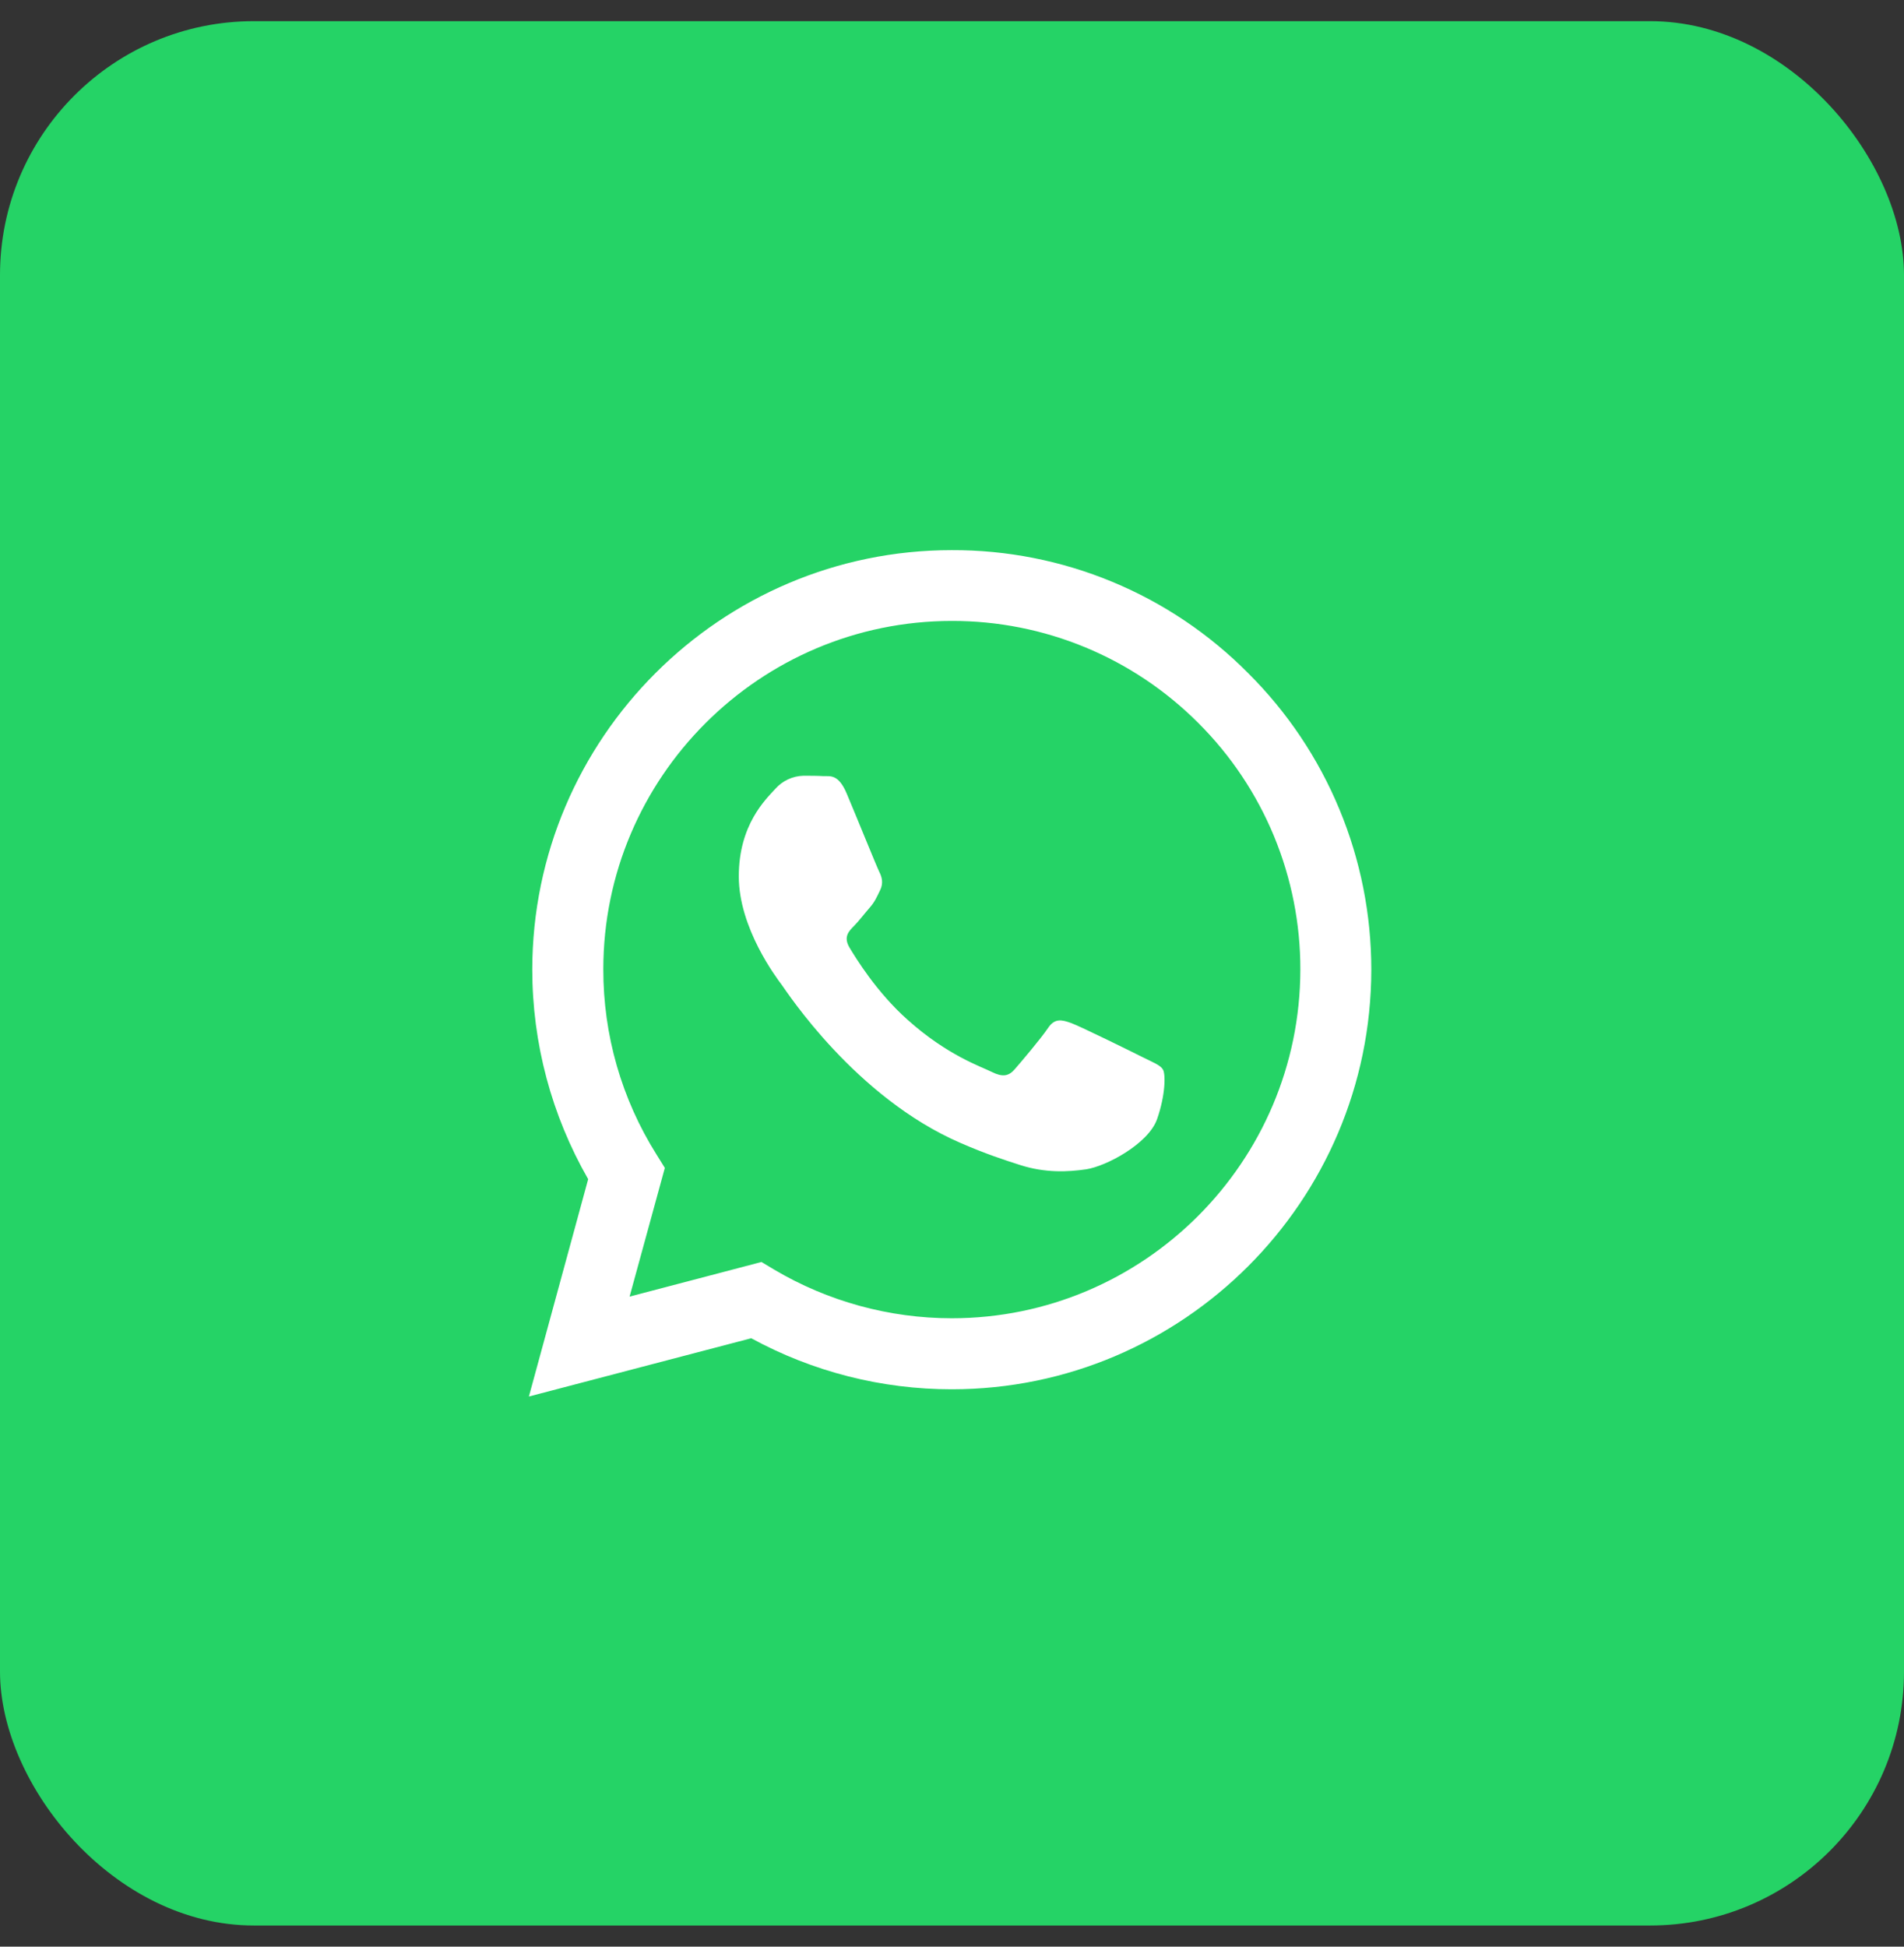
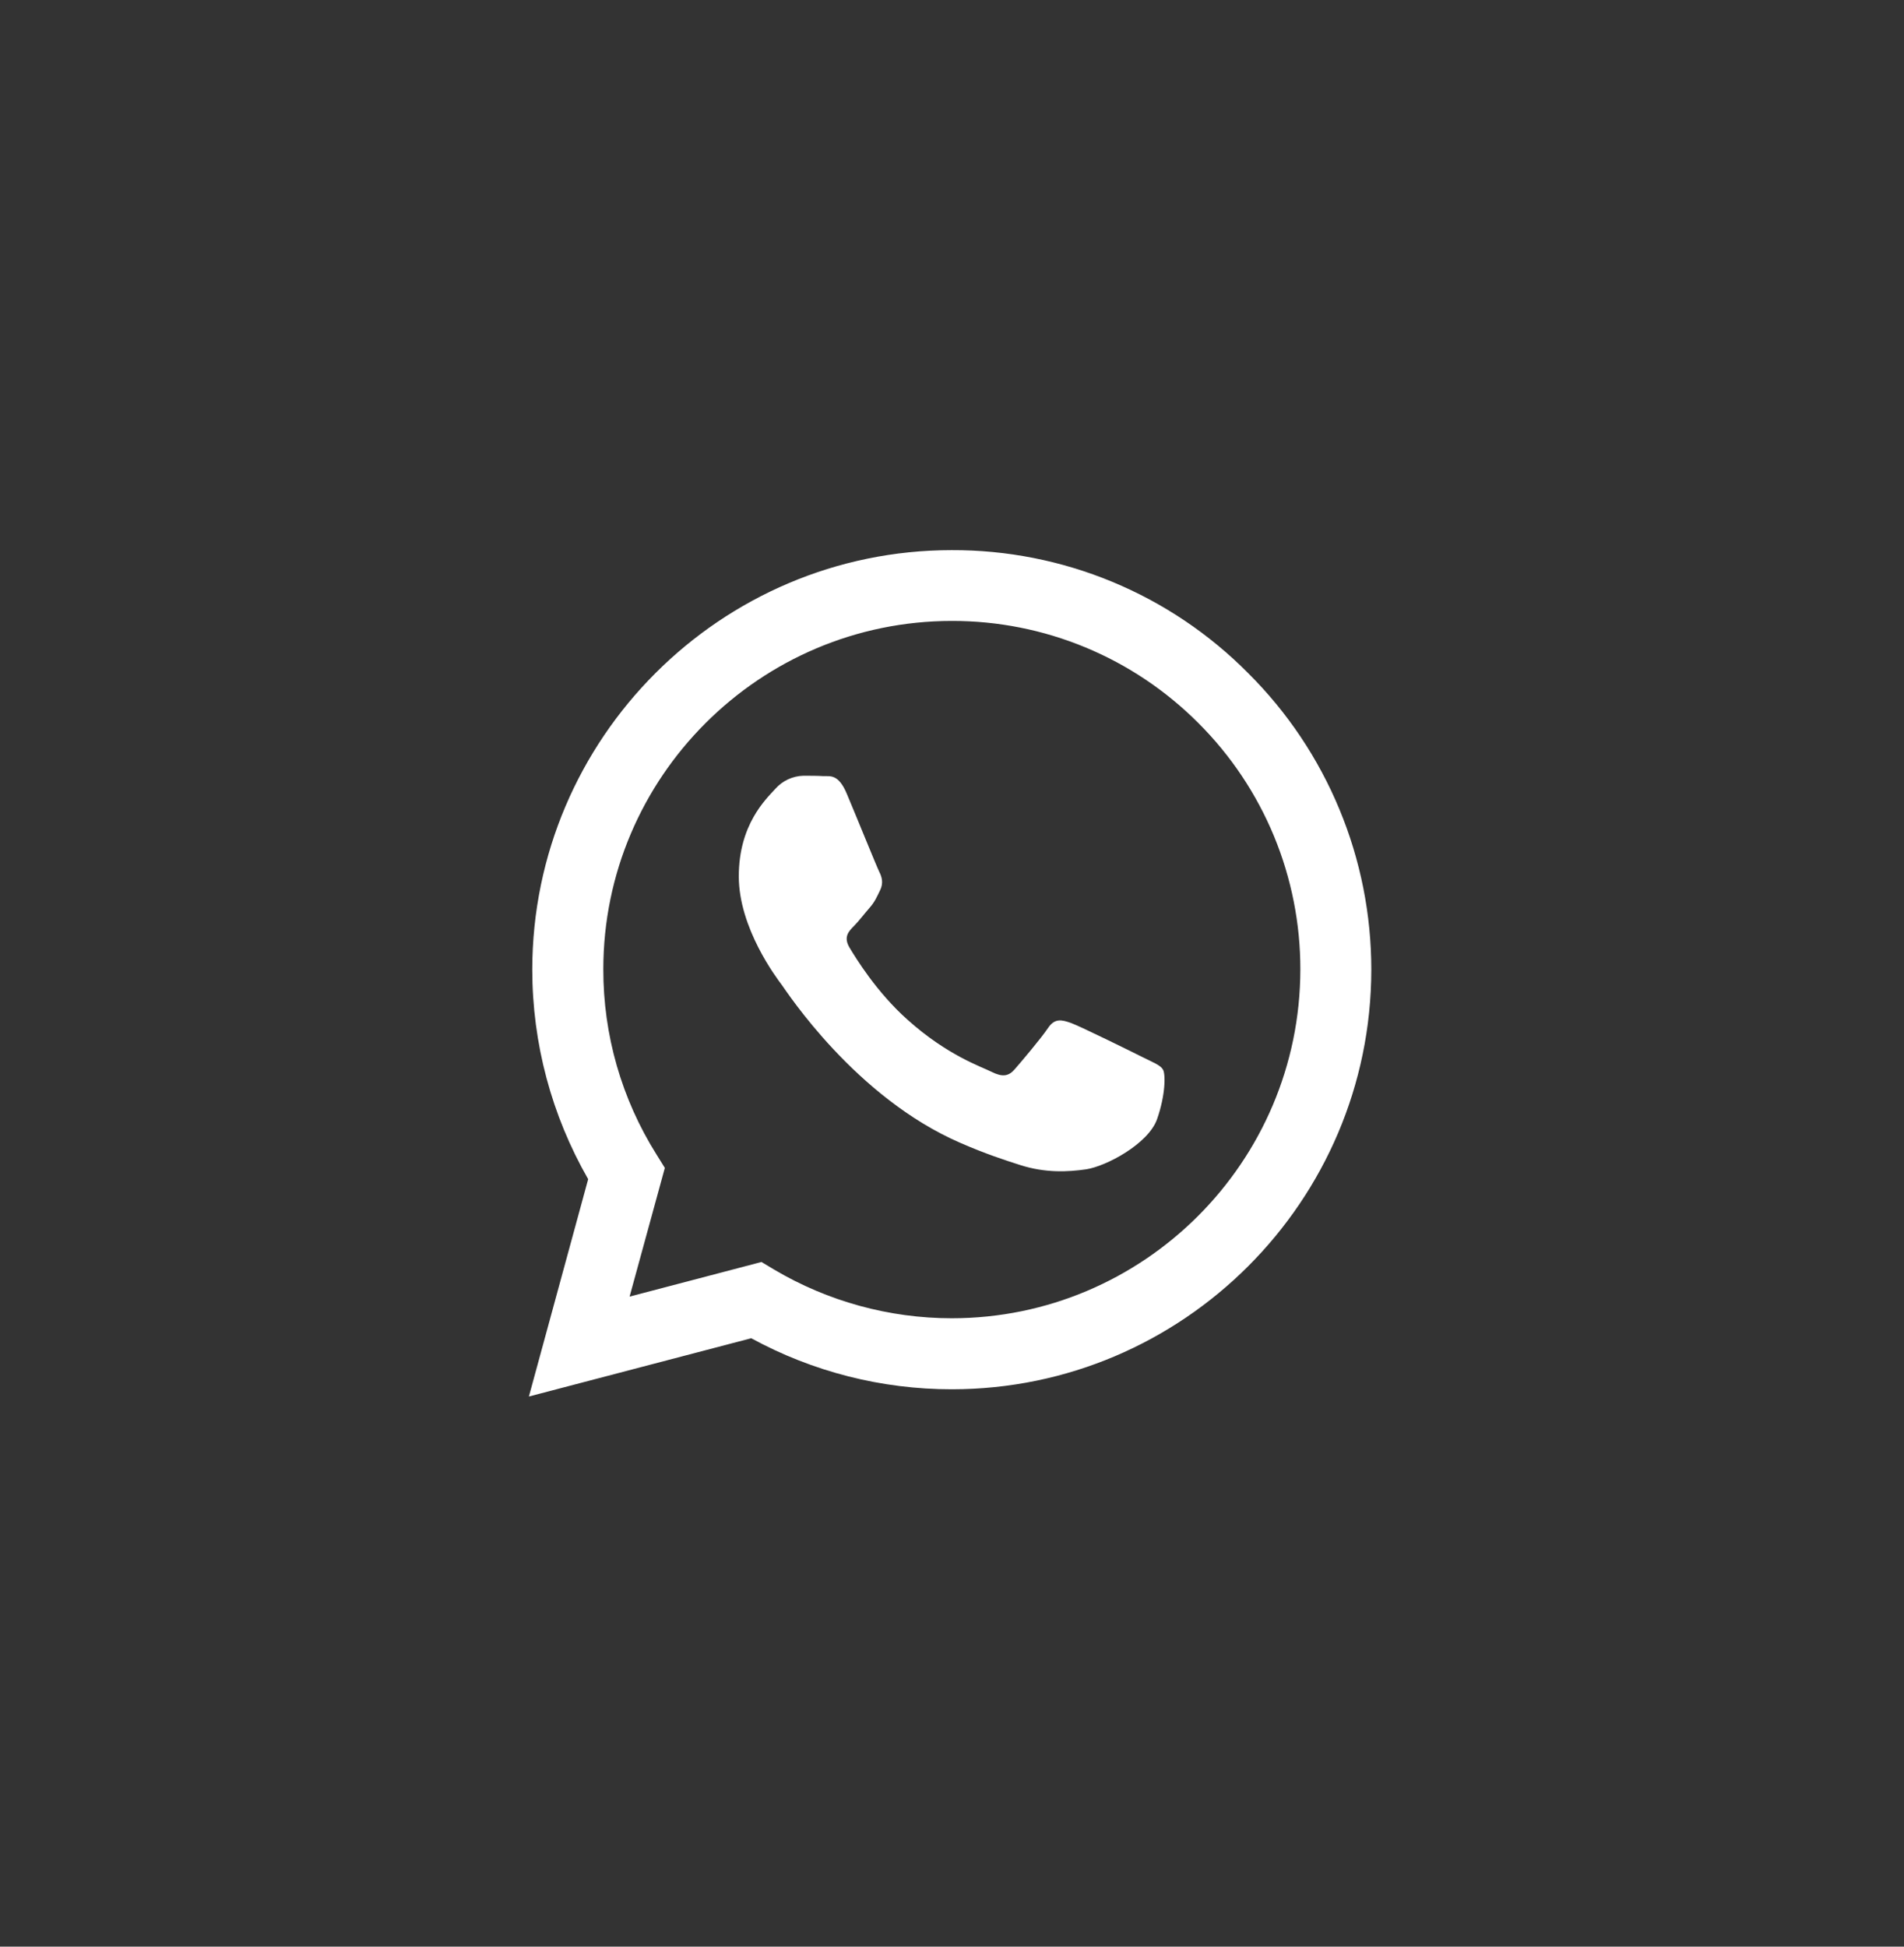
<svg xmlns="http://www.w3.org/2000/svg" width="45" height="46" viewBox="0 0 45 46" fill="none">
  <rect x="0" y="0" width="45" height="46" fill="#333333" stroke="none" />
-   <rect y="0.5" width="45" height="45" rx="6" fill="#25D366" />
  <g clip-path="url(#clip0_4002_16113)">
    <path d="M29.501 15.908C28.584 14.982 27.493 14.248 26.289 13.749C25.086 13.25 23.795 12.995 22.492 13C17.034 13 12.585 17.448 12.58 22.908C12.58 24.656 13.037 26.358 13.901 27.864L12.5 33L17.755 31.623C19.208 32.415 20.837 32.83 22.492 32.829H22.497C27.957 32.829 32.405 28.381 32.41 22.916C32.411 21.614 32.155 20.324 31.655 19.121C31.156 17.918 30.424 16.826 29.501 15.908ZM22.492 31.151C21.017 31.15 19.568 30.753 18.297 30.001L17.997 29.821L14.88 30.639L15.713 27.598L15.518 27.284C14.692 25.972 14.256 24.453 14.259 22.903C14.259 18.37 17.955 14.673 22.497 14.673C23.58 14.671 24.651 14.883 25.651 15.297C26.651 15.711 27.559 16.32 28.323 17.086C29.089 17.85 29.696 18.758 30.11 19.758C30.523 20.758 30.735 21.829 30.733 22.911C30.727 27.46 27.031 31.151 22.492 31.151ZM27.011 24.984C26.765 24.86 25.549 24.261 25.32 24.176C25.093 24.095 24.926 24.053 24.764 24.3C24.598 24.546 24.122 25.108 23.98 25.269C23.837 25.435 23.69 25.454 23.442 25.331C23.196 25.206 22.398 24.946 21.453 24.1C20.715 23.444 20.221 22.631 20.074 22.385C19.931 22.138 20.06 22.005 20.184 21.881C20.293 21.771 20.43 21.591 20.554 21.449C20.679 21.306 20.72 21.201 20.801 21.036C20.883 20.869 20.844 20.726 20.782 20.603C20.72 20.479 20.226 19.258 20.017 18.765C19.817 18.279 19.614 18.346 19.461 18.34C19.319 18.331 19.152 18.331 18.986 18.331C18.861 18.334 18.737 18.364 18.623 18.417C18.51 18.47 18.408 18.546 18.325 18.64C18.098 18.888 17.461 19.486 17.461 20.708C17.461 21.929 18.349 23.103 18.474 23.269C18.596 23.435 20.216 25.934 22.703 27.009C23.29 27.265 23.753 27.416 24.114 27.531C24.707 27.721 25.244 27.693 25.671 27.631C26.146 27.559 27.135 27.031 27.344 26.453C27.549 25.873 27.549 25.378 27.486 25.274C27.425 25.169 27.259 25.108 27.011 24.984Z" fill="white" />
  </g>
  <defs>
    <clipPath id="clip0_4002_16113">
      <rect width="20" height="20" fill="white" transform="translate(12.5 13)" />
    </clipPath>
  </defs>
</svg>